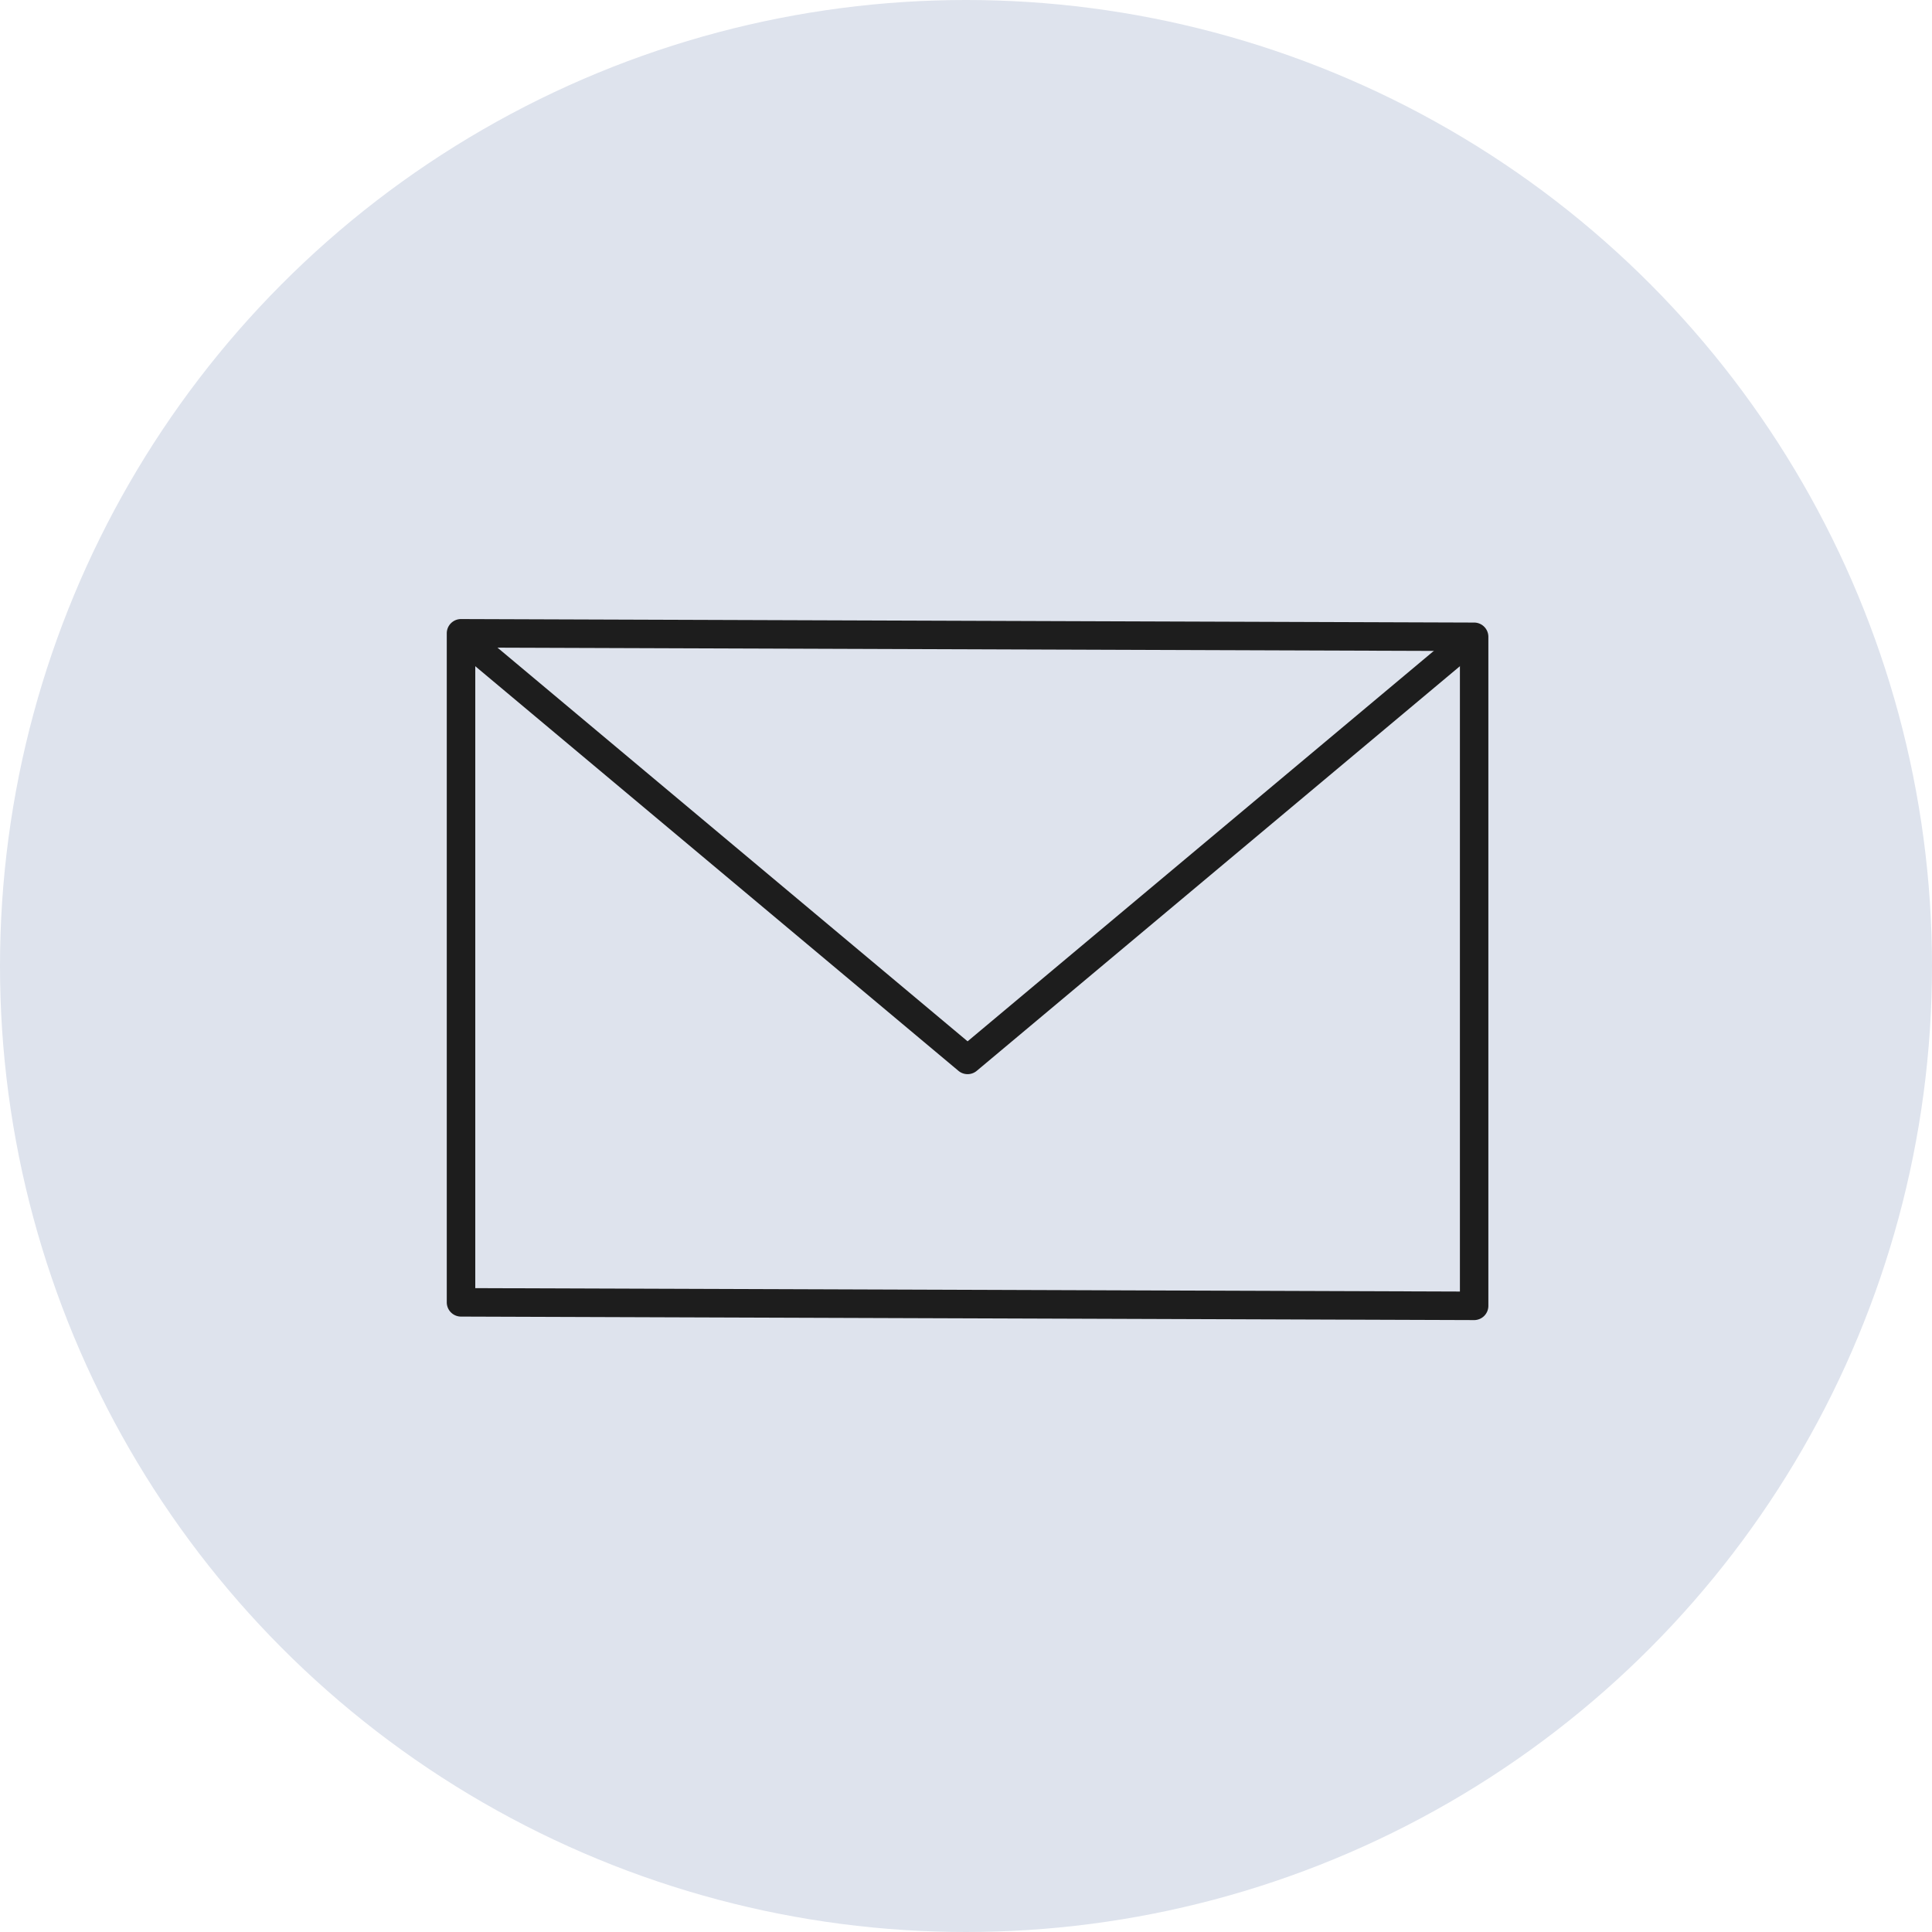
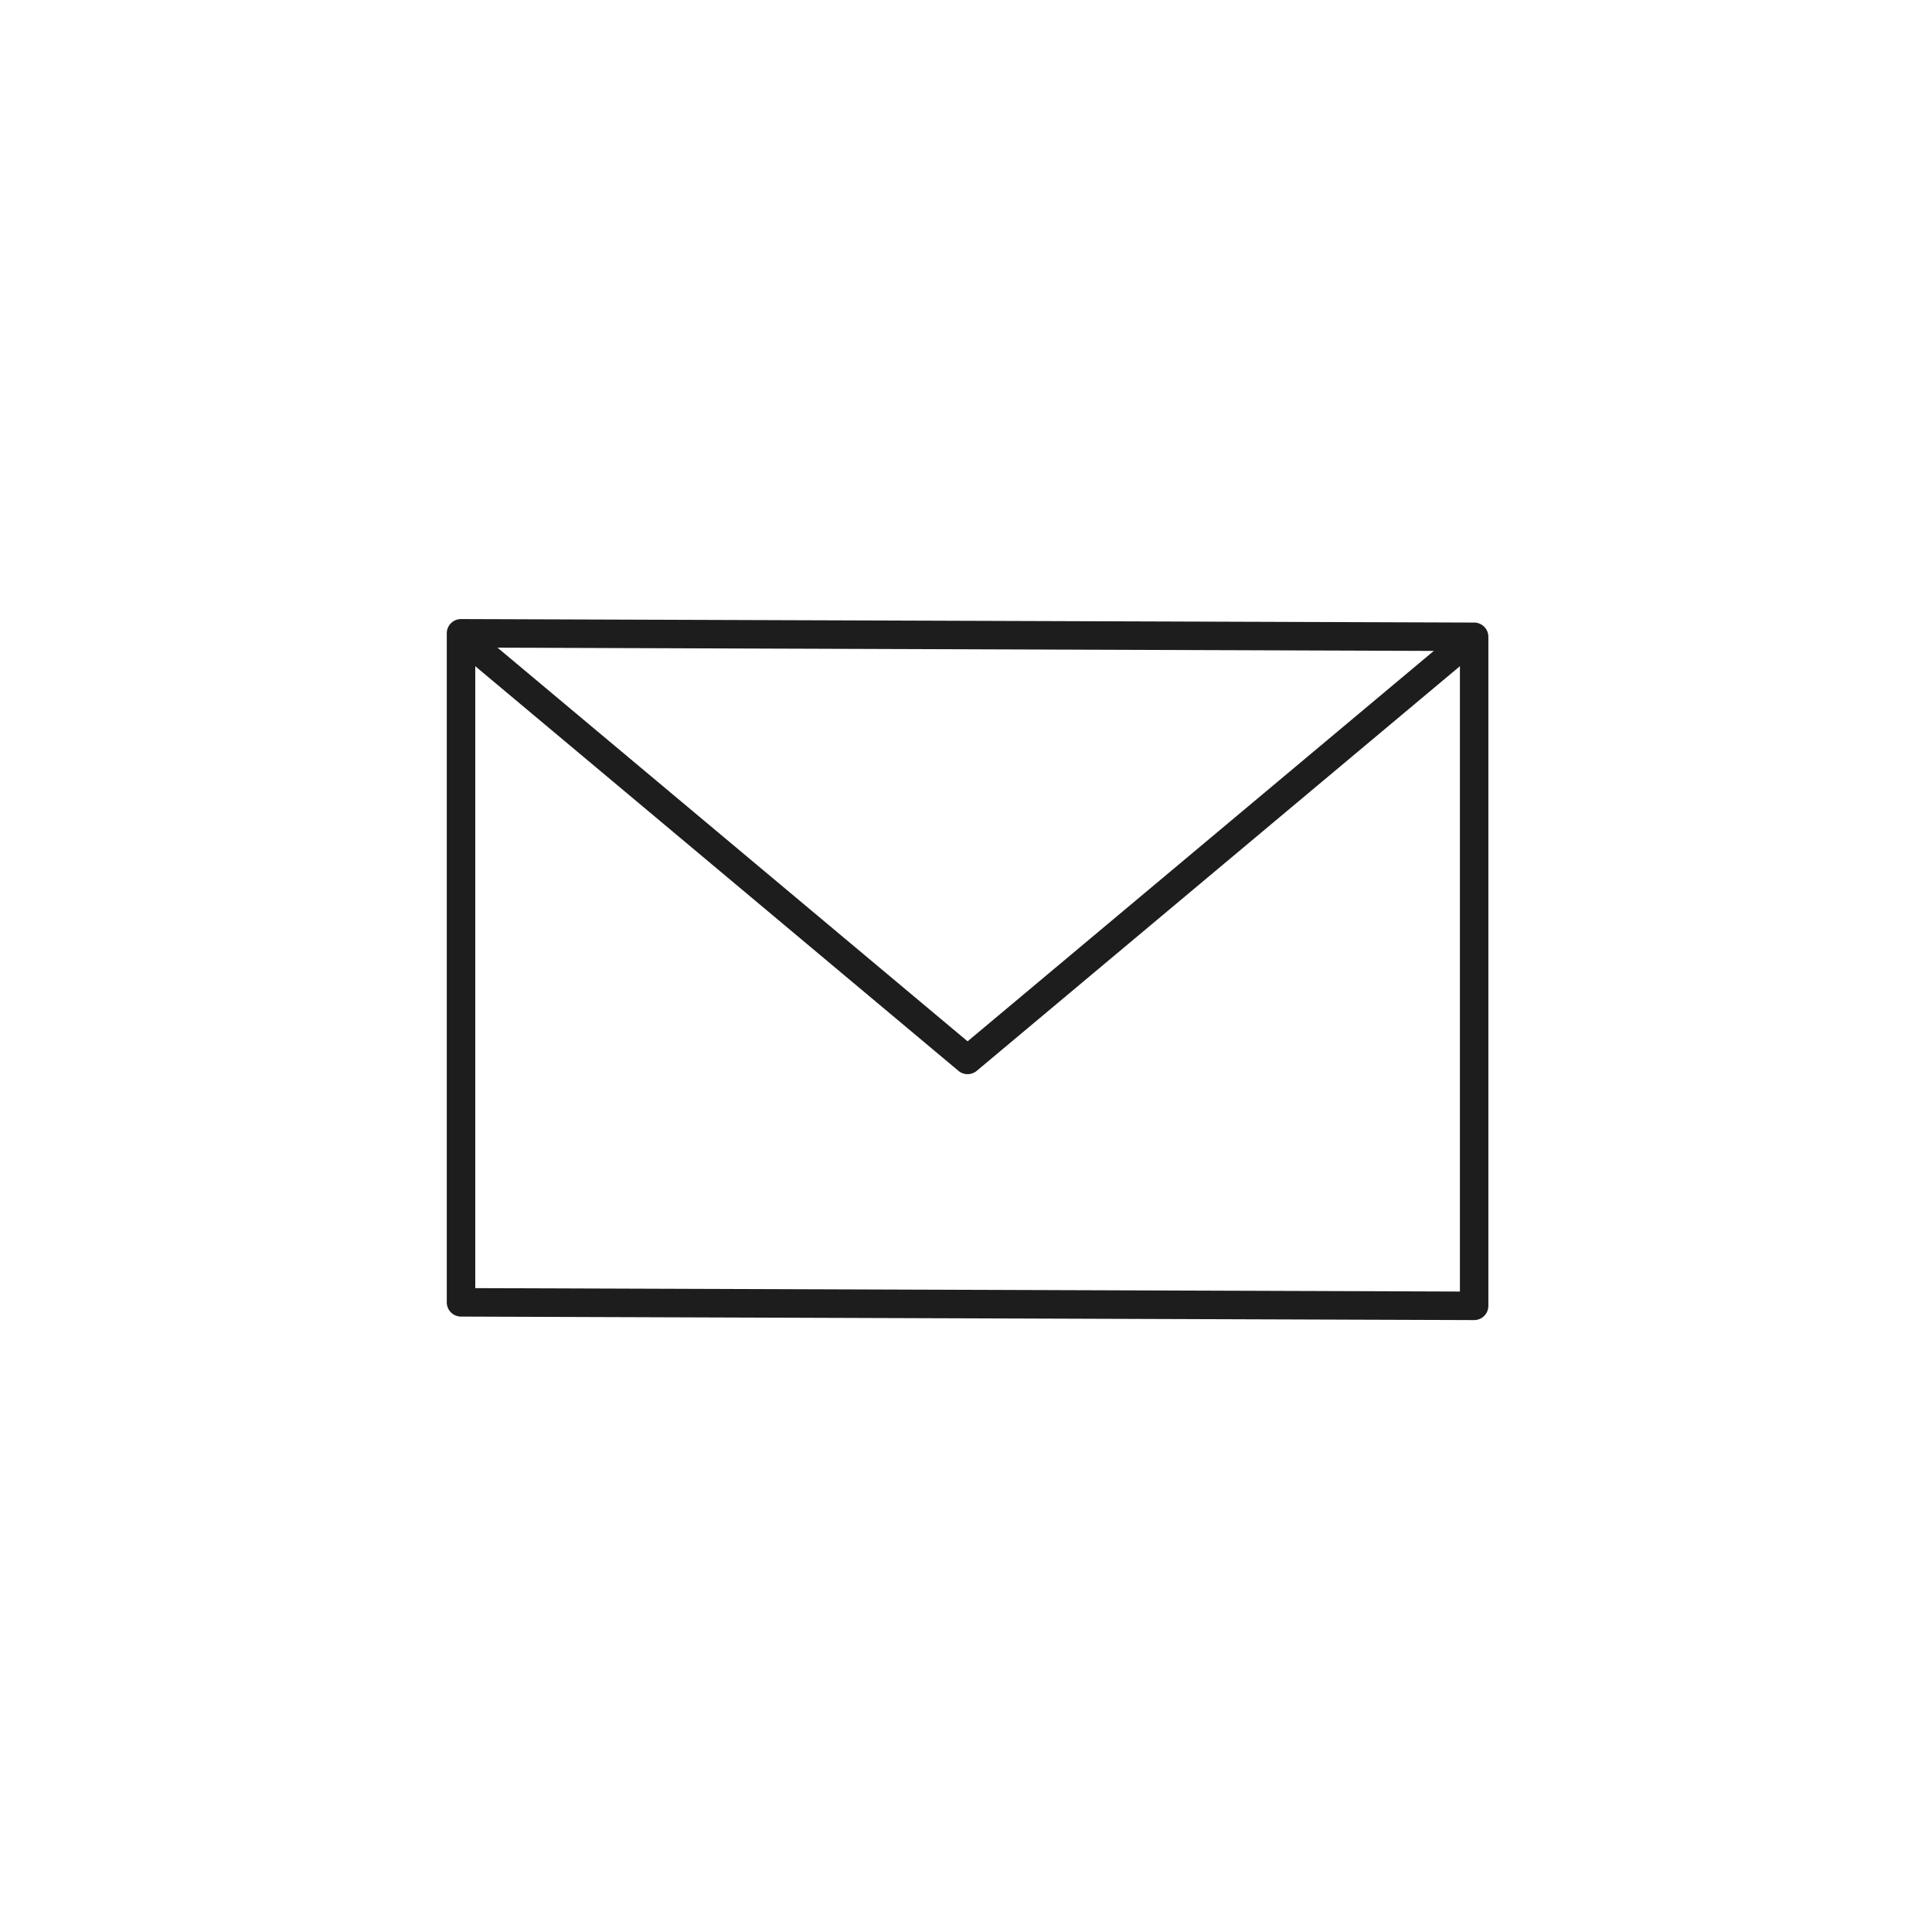
<svg xmlns="http://www.w3.org/2000/svg" width="160" height="160" viewBox="0 0 160 160">
  <g id="グループ_3310" data-name="グループ 3310" transform="translate(-1119 -3797)">
-     <circle id="楕円形_67" data-name="楕円形 67" cx="80" cy="80" r="80" transform="translate(1119 3797)" fill="#dee3ed" />
    <g id="_無料体験" transform="translate(1156 3848.268)">
      <g id="_メールにてアンケート" transform="translate(1.18 1.18)">
        <path id="パス_4232" data-name="パス 4232" d="M85.084,58.056h0l-83.9-.29A1.18,1.18,0,0,1,0,56.586V1.18A1.18,1.18,0,0,1,1.184,0l83.9.29a1.18,1.18,0,0,1,1.176,1.18V56.876a1.18,1.18,0,0,1-1.18,1.18ZM2.36,55.41l81.544.282V2.646L2.36,2.364Z" transform="translate(-1.18 -1.18)" fill="#1d1d1d" />
        <path id="パス_4233" data-name="パス 4233" d="M43.279,37.908a1.178,1.178,0,0,1-.758-.275L.872,2.755A1.18,1.18,0,1,1,2.388.945L43.279,35.189,84.17.945a1.18,1.18,0,0,1,1.515,1.809L44.037,37.633A1.178,1.178,0,0,1,43.279,37.908Z" transform="translate(-1.327 -1.399)" fill="#1d1d1d" />
      </g>
    </g>
  </g>
</svg>